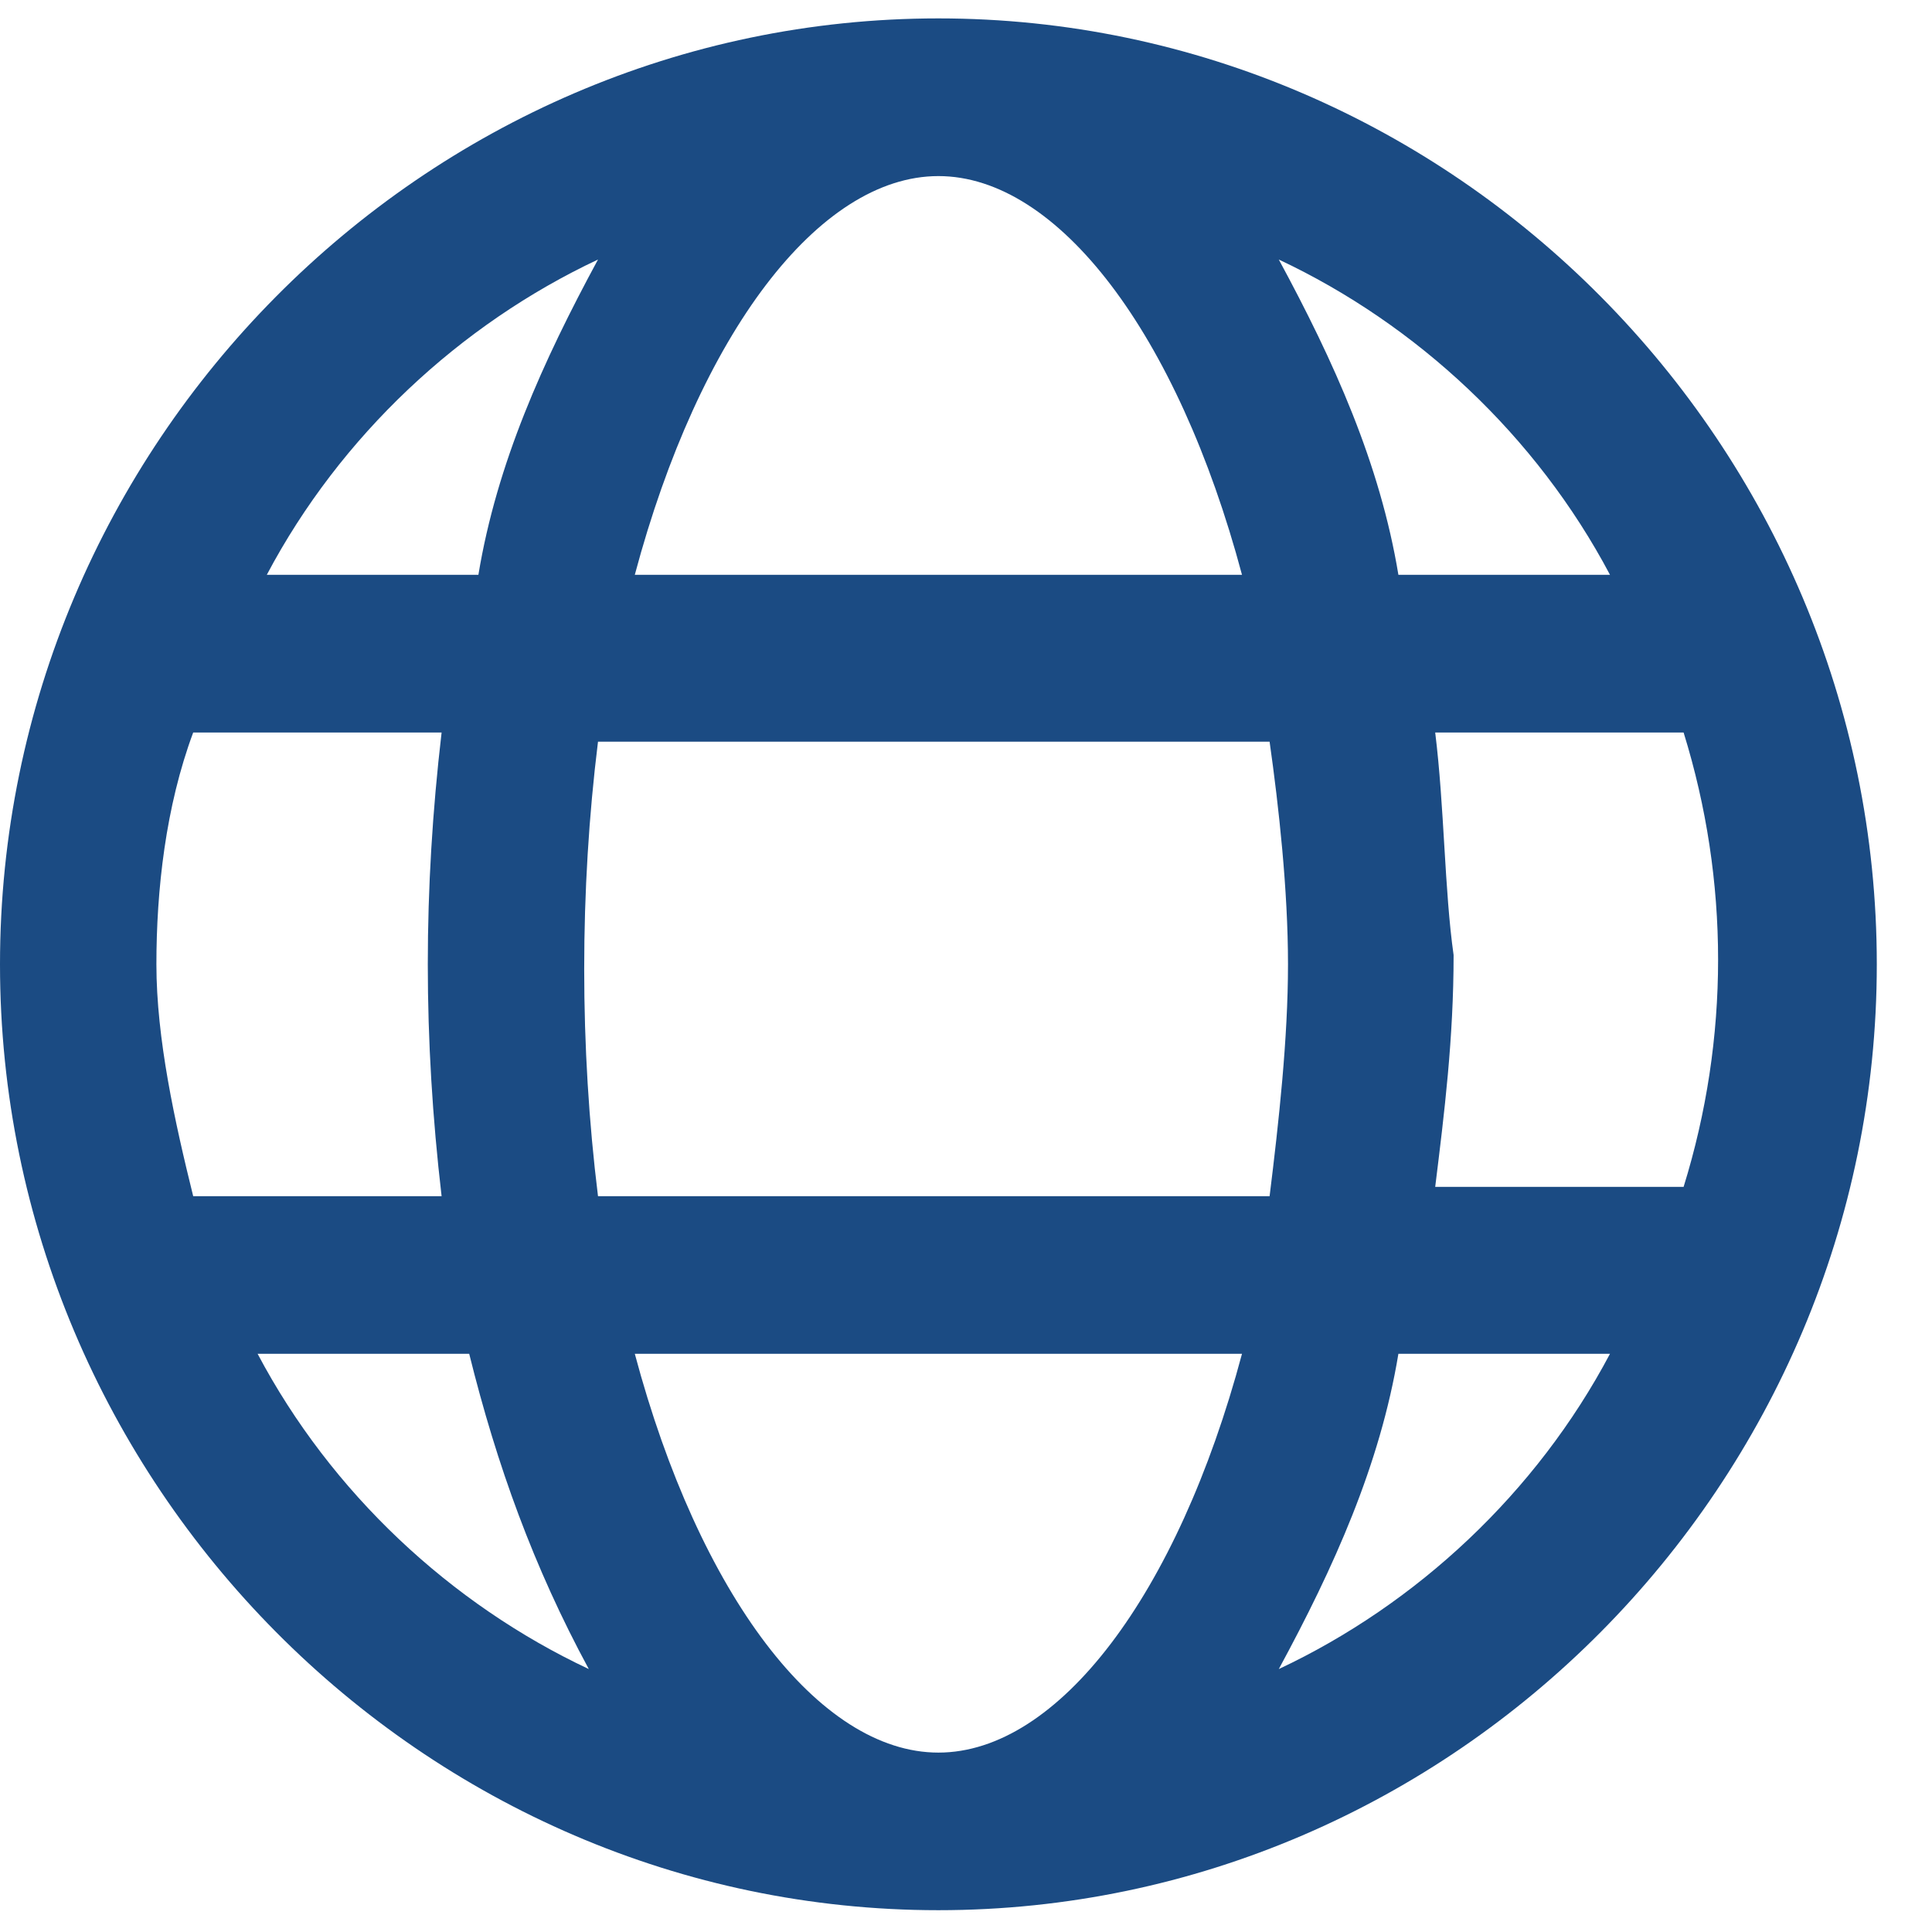
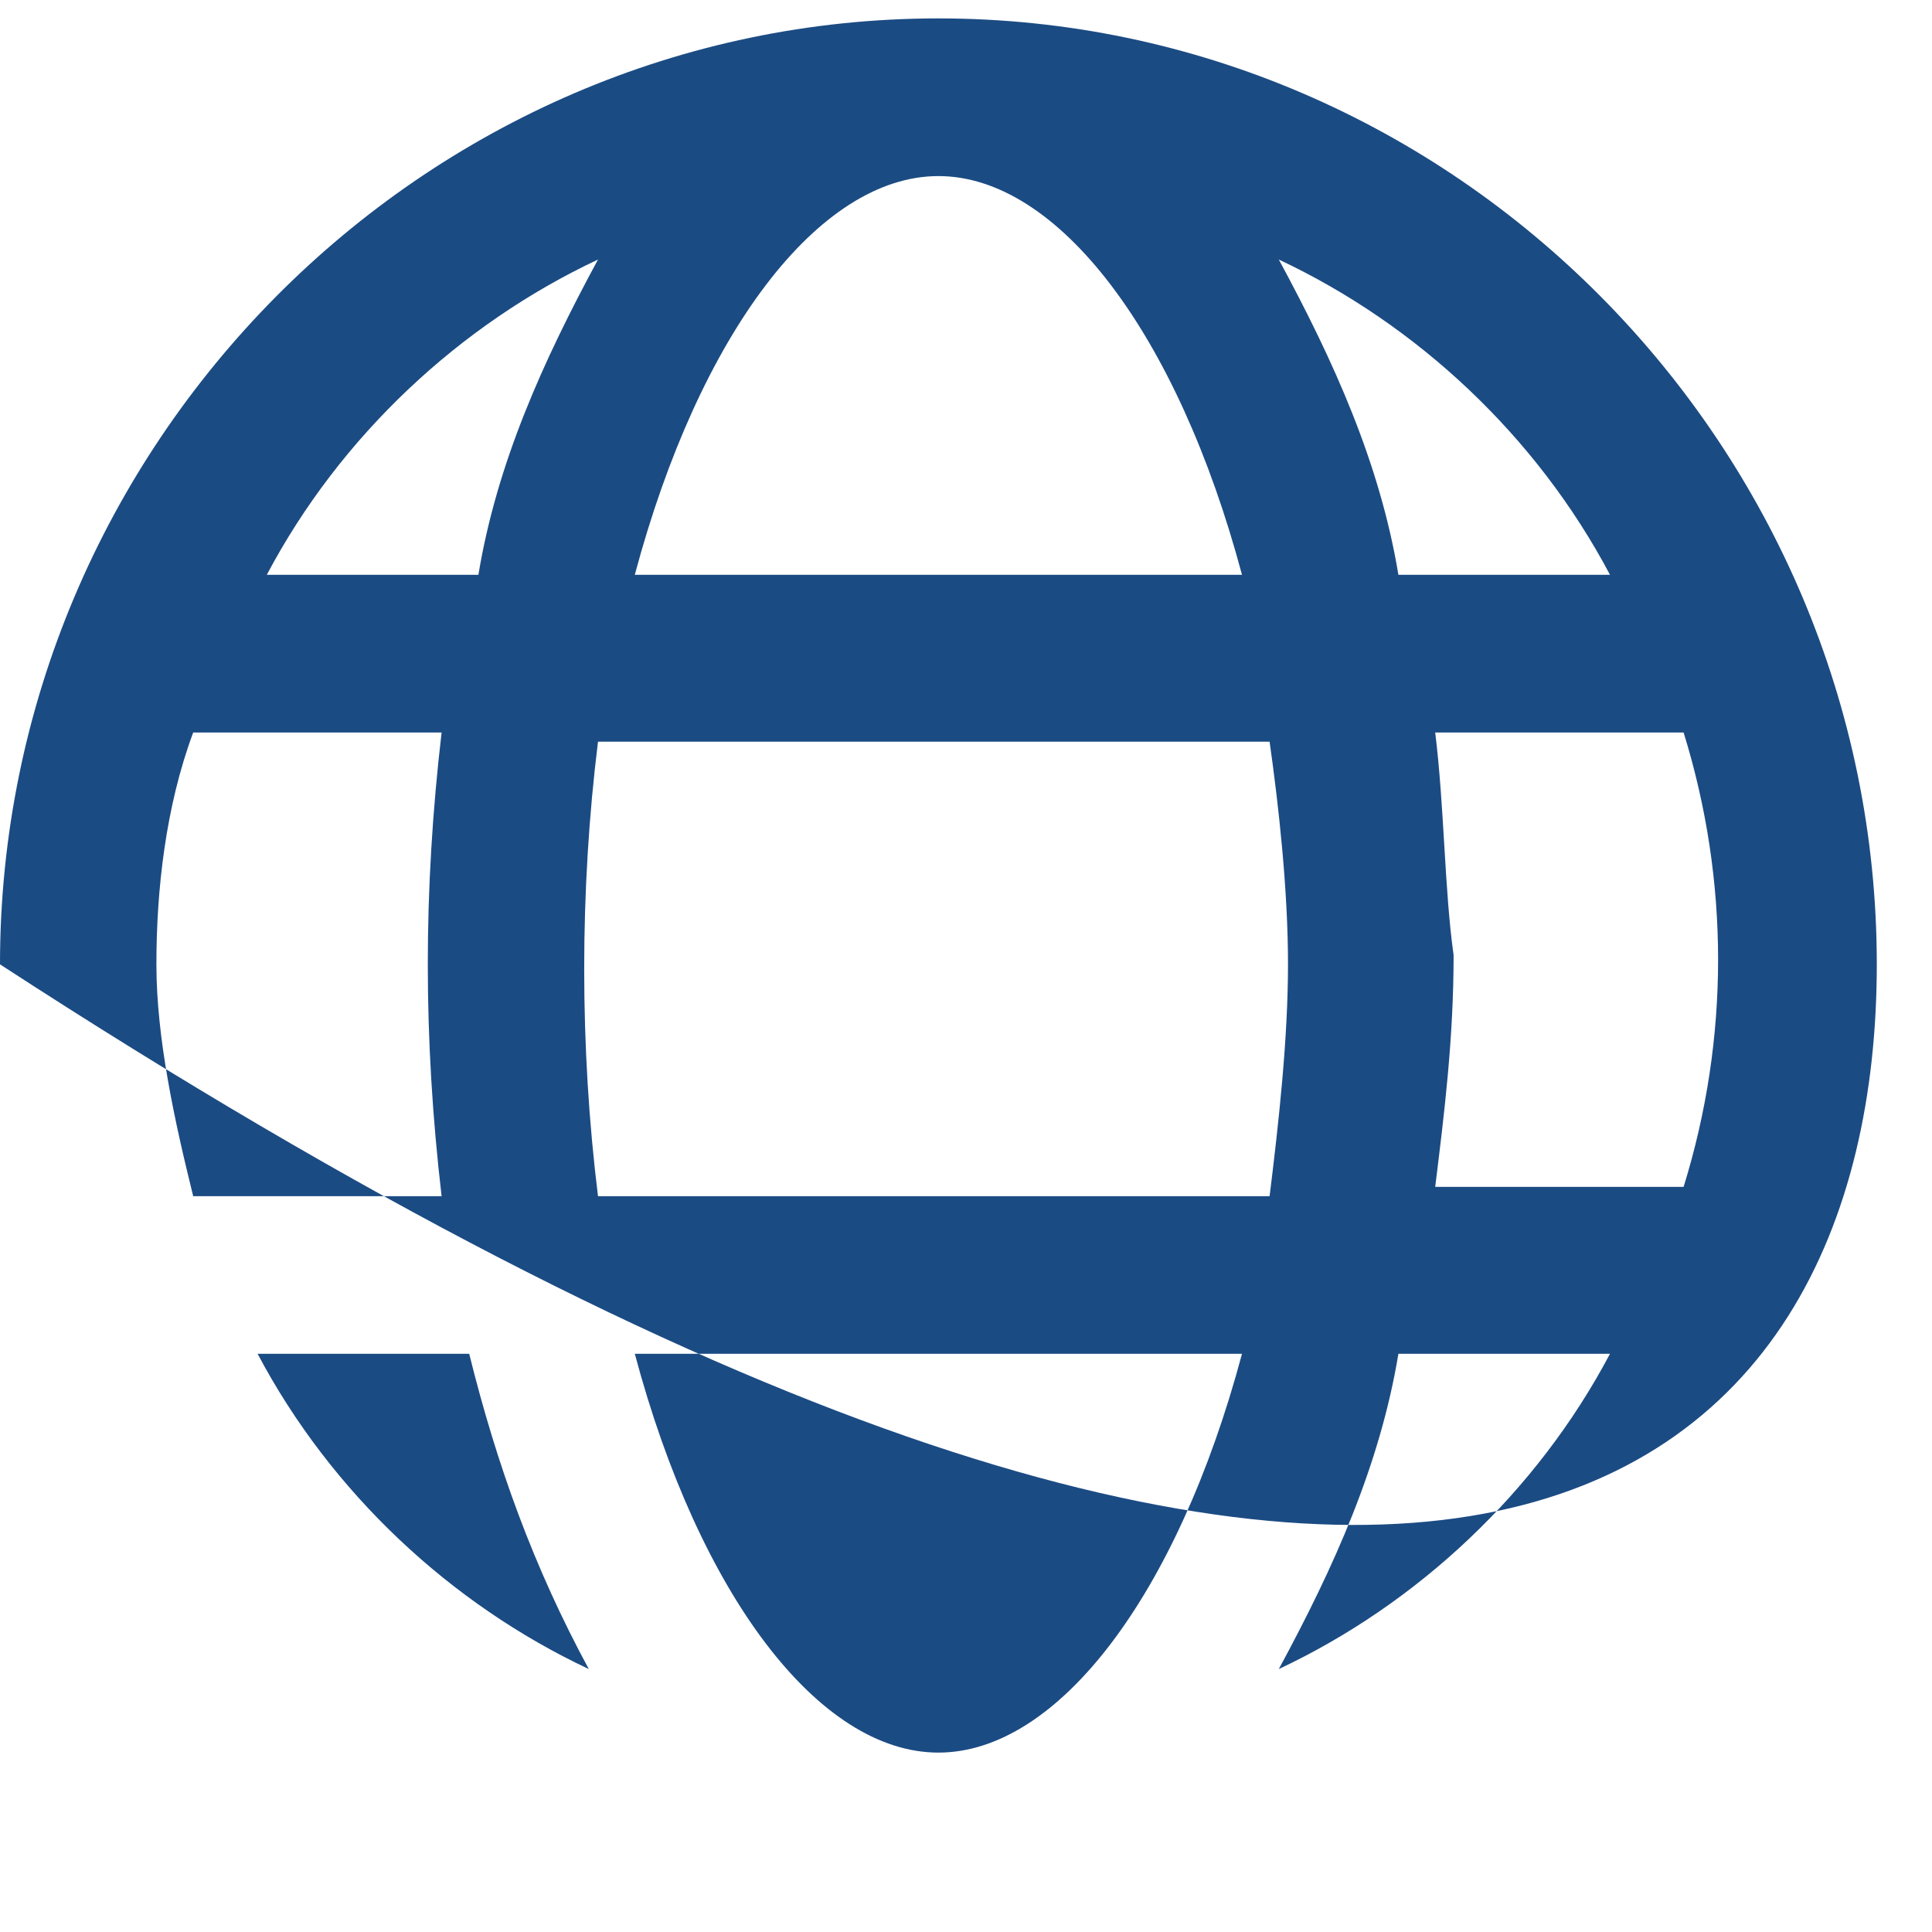
<svg xmlns="http://www.w3.org/2000/svg" width="21" height="21" viewBox="0 0 21 21" fill="none">
-   <path d="M10.2 0.2C4.6 0.2 0 4.837 0 10.482C0 16.126 4.6 20.763 10.2 20.763C15.8 20.763 20.4 16.126 20.4 10.482C20.4 4.837 15.8 0.2 10.2 0.2ZM15.6 7.962H18.3C18.8 9.574 18.8 11.288 18.3 12.901H15.6C15.7 12.094 15.8 11.288 15.8 10.381C15.7 9.675 15.7 8.768 15.6 7.962ZM13.9 2.821C15.4 3.526 16.7 4.736 17.5 6.248H15.2C15 5.038 14.5 3.93 13.9 2.821ZM13.9 18.142C14.5 17.034 15 15.925 15.2 14.715H17.5C16.7 16.227 15.4 17.437 13.9 18.142ZM6.5 2.821C5.9 3.93 5.4 5.038 5.2 6.248H2.9C3.7 4.736 5 3.526 6.5 2.821ZM14 10.482C14 11.288 13.9 12.195 13.8 13.002H6.5C6.3 11.389 6.3 9.675 6.5 8.062H13.8C13.9 8.768 14 9.675 14 10.482ZM6.9 6.248C7.6 3.627 8.9 1.914 10.2 1.914C11.5 1.914 12.8 3.627 13.5 6.248H6.9ZM5.1 14.715C5.4 15.925 5.8 17.034 6.4 18.142C4.9 17.437 3.6 16.227 2.8 14.715H5.1ZM13.5 14.715C12.8 17.336 11.5 19.05 10.2 19.05C8.9 19.05 7.6 17.336 6.9 14.715H13.5ZM4.8 13.002H2.1C1.9 12.195 1.7 11.288 1.7 10.482C1.7 9.675 1.8 8.768 2.1 7.962H4.8C4.6 9.675 4.6 11.288 4.8 13.002Z" fill="#1B4B83" />
+   <path d="M10.2 0.2C4.6 0.2 0 4.837 0 10.482C15.8 20.763 20.4 16.126 20.4 10.482C20.4 4.837 15.8 0.2 10.2 0.2ZM15.6 7.962H18.3C18.8 9.574 18.8 11.288 18.3 12.901H15.6C15.7 12.094 15.8 11.288 15.8 10.381C15.7 9.675 15.7 8.768 15.6 7.962ZM13.9 2.821C15.4 3.526 16.7 4.736 17.5 6.248H15.2C15 5.038 14.5 3.93 13.9 2.821ZM13.9 18.142C14.5 17.034 15 15.925 15.2 14.715H17.5C16.7 16.227 15.4 17.437 13.9 18.142ZM6.5 2.821C5.9 3.93 5.4 5.038 5.2 6.248H2.9C3.7 4.736 5 3.526 6.5 2.821ZM14 10.482C14 11.288 13.9 12.195 13.8 13.002H6.5C6.3 11.389 6.3 9.675 6.5 8.062H13.8C13.9 8.768 14 9.675 14 10.482ZM6.9 6.248C7.6 3.627 8.9 1.914 10.2 1.914C11.5 1.914 12.8 3.627 13.5 6.248H6.9ZM5.1 14.715C5.4 15.925 5.8 17.034 6.4 18.142C4.9 17.437 3.6 16.227 2.8 14.715H5.1ZM13.5 14.715C12.8 17.336 11.5 19.05 10.2 19.05C8.9 19.05 7.6 17.336 6.9 14.715H13.5ZM4.8 13.002H2.1C1.9 12.195 1.7 11.288 1.7 10.482C1.7 9.675 1.8 8.768 2.1 7.962H4.8C4.6 9.675 4.6 11.288 4.8 13.002Z" fill="#1B4B83" />
</svg>